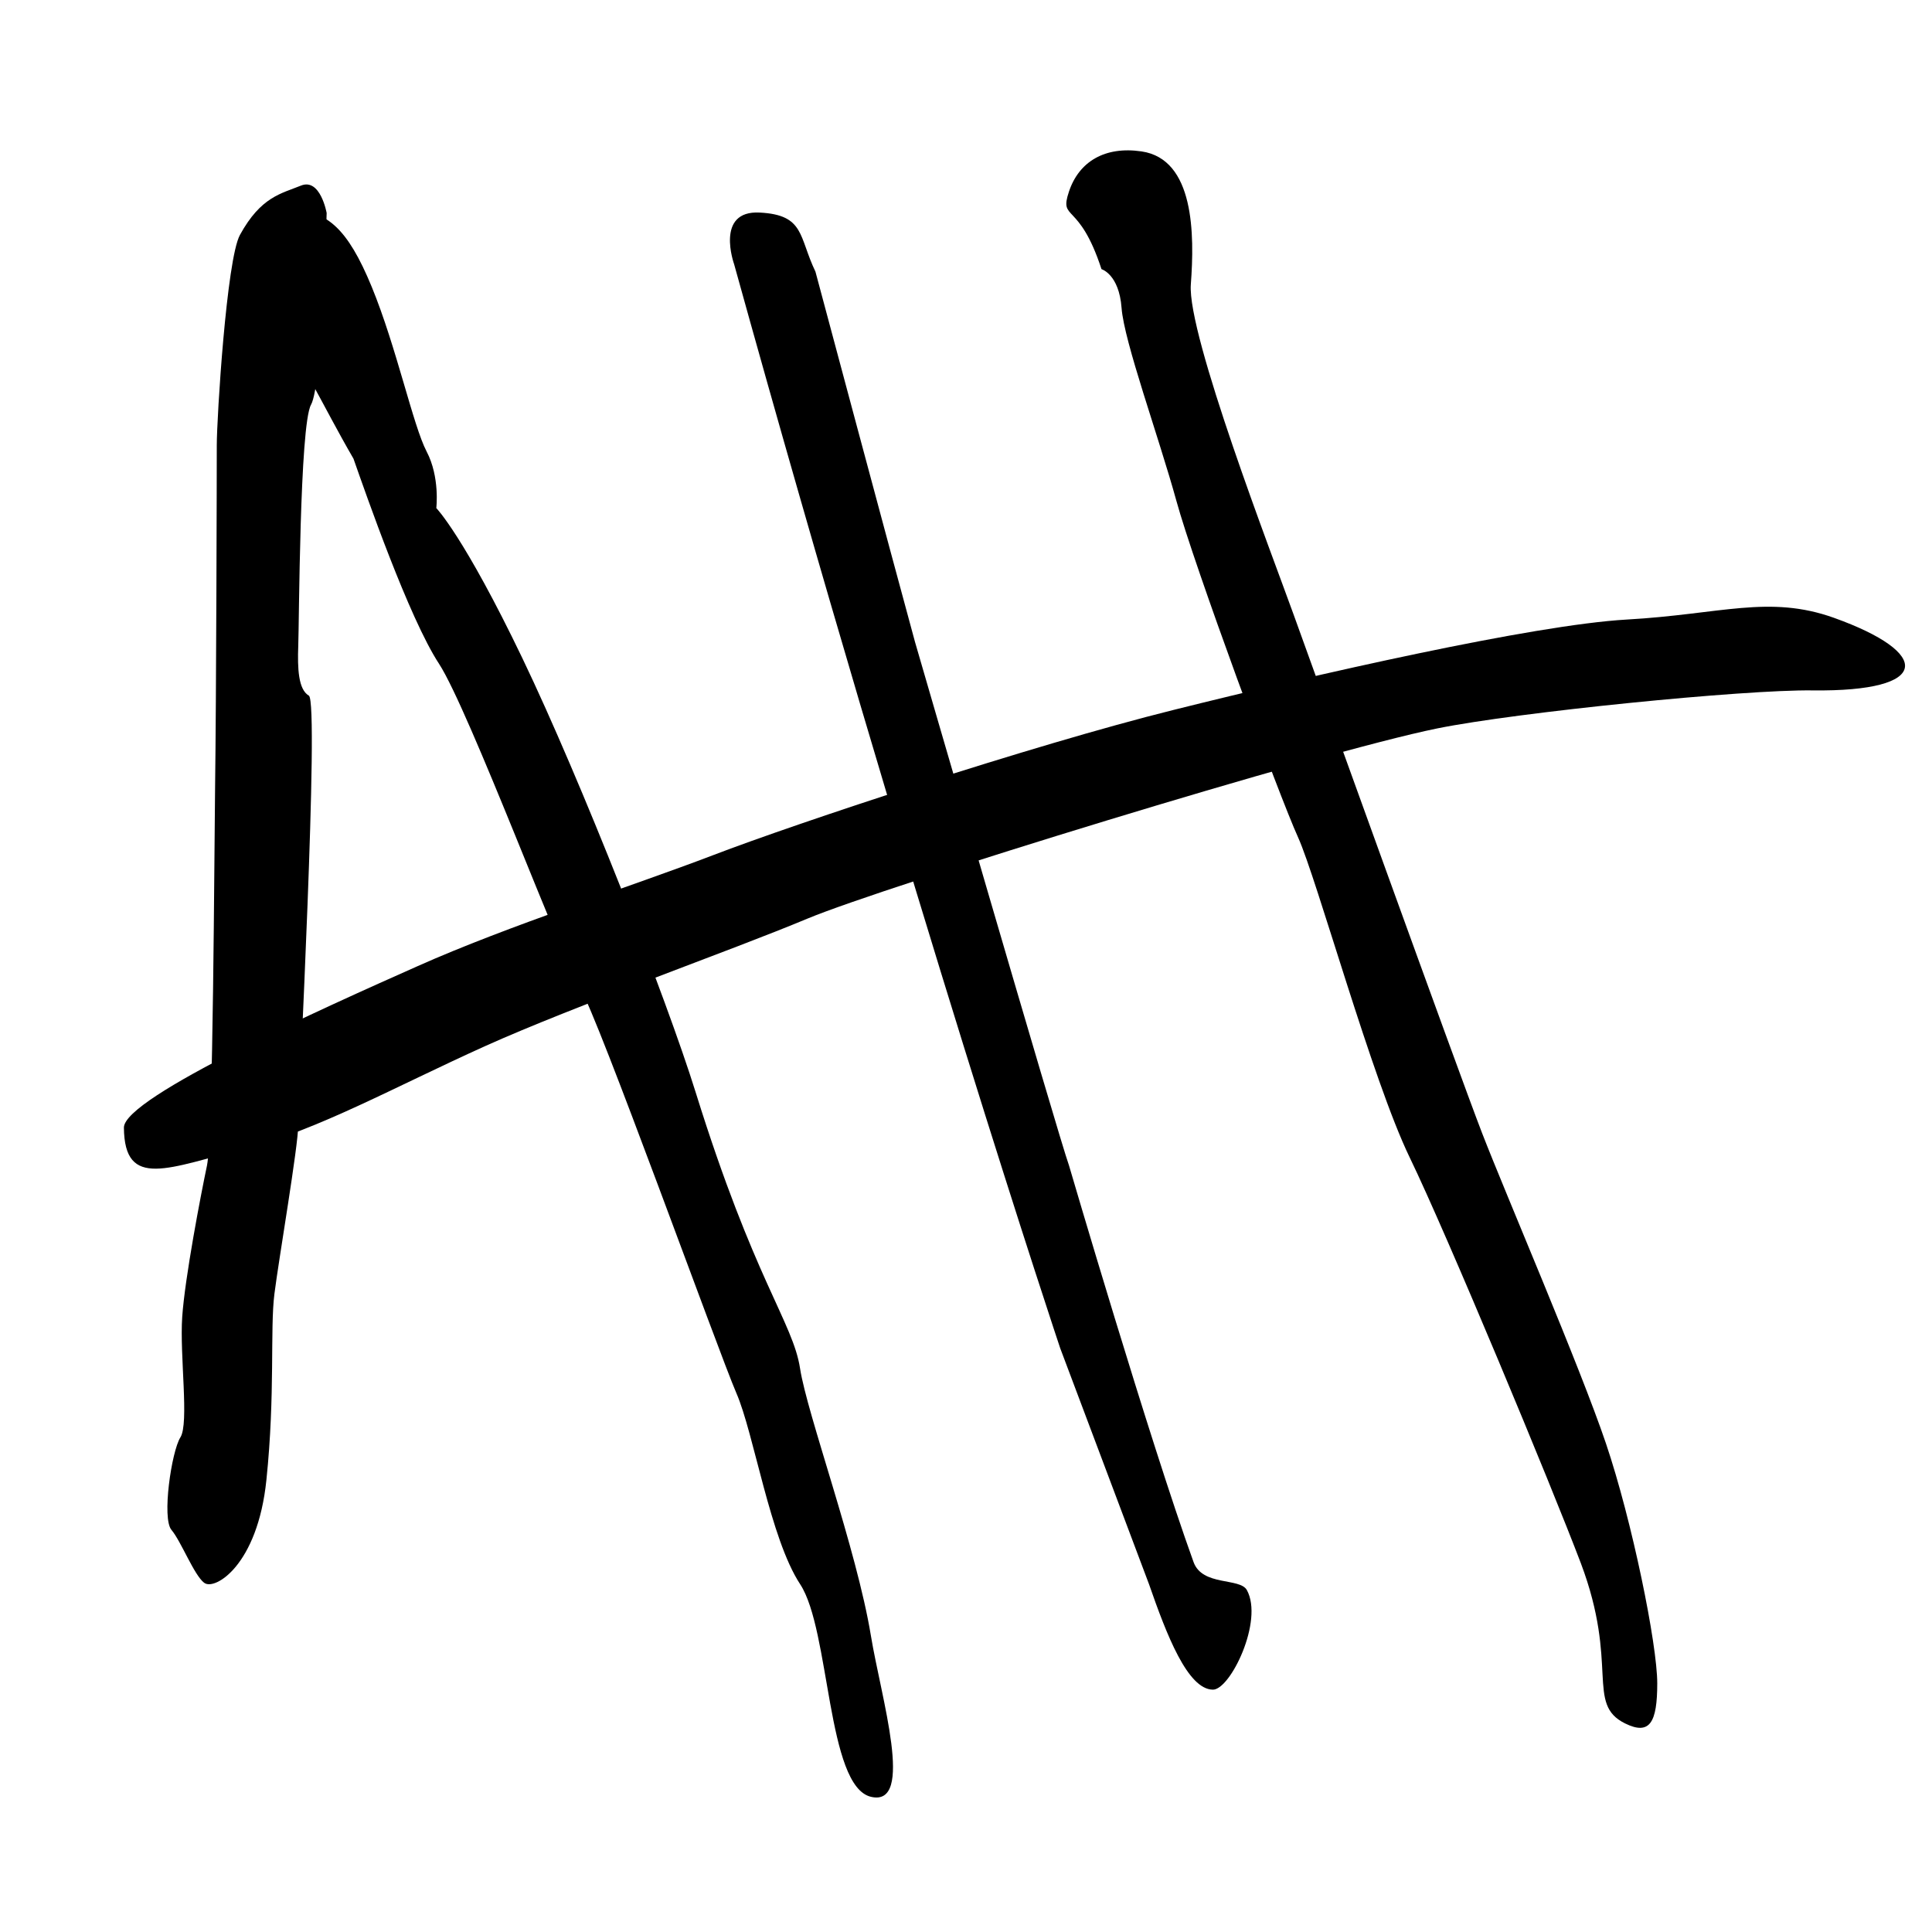
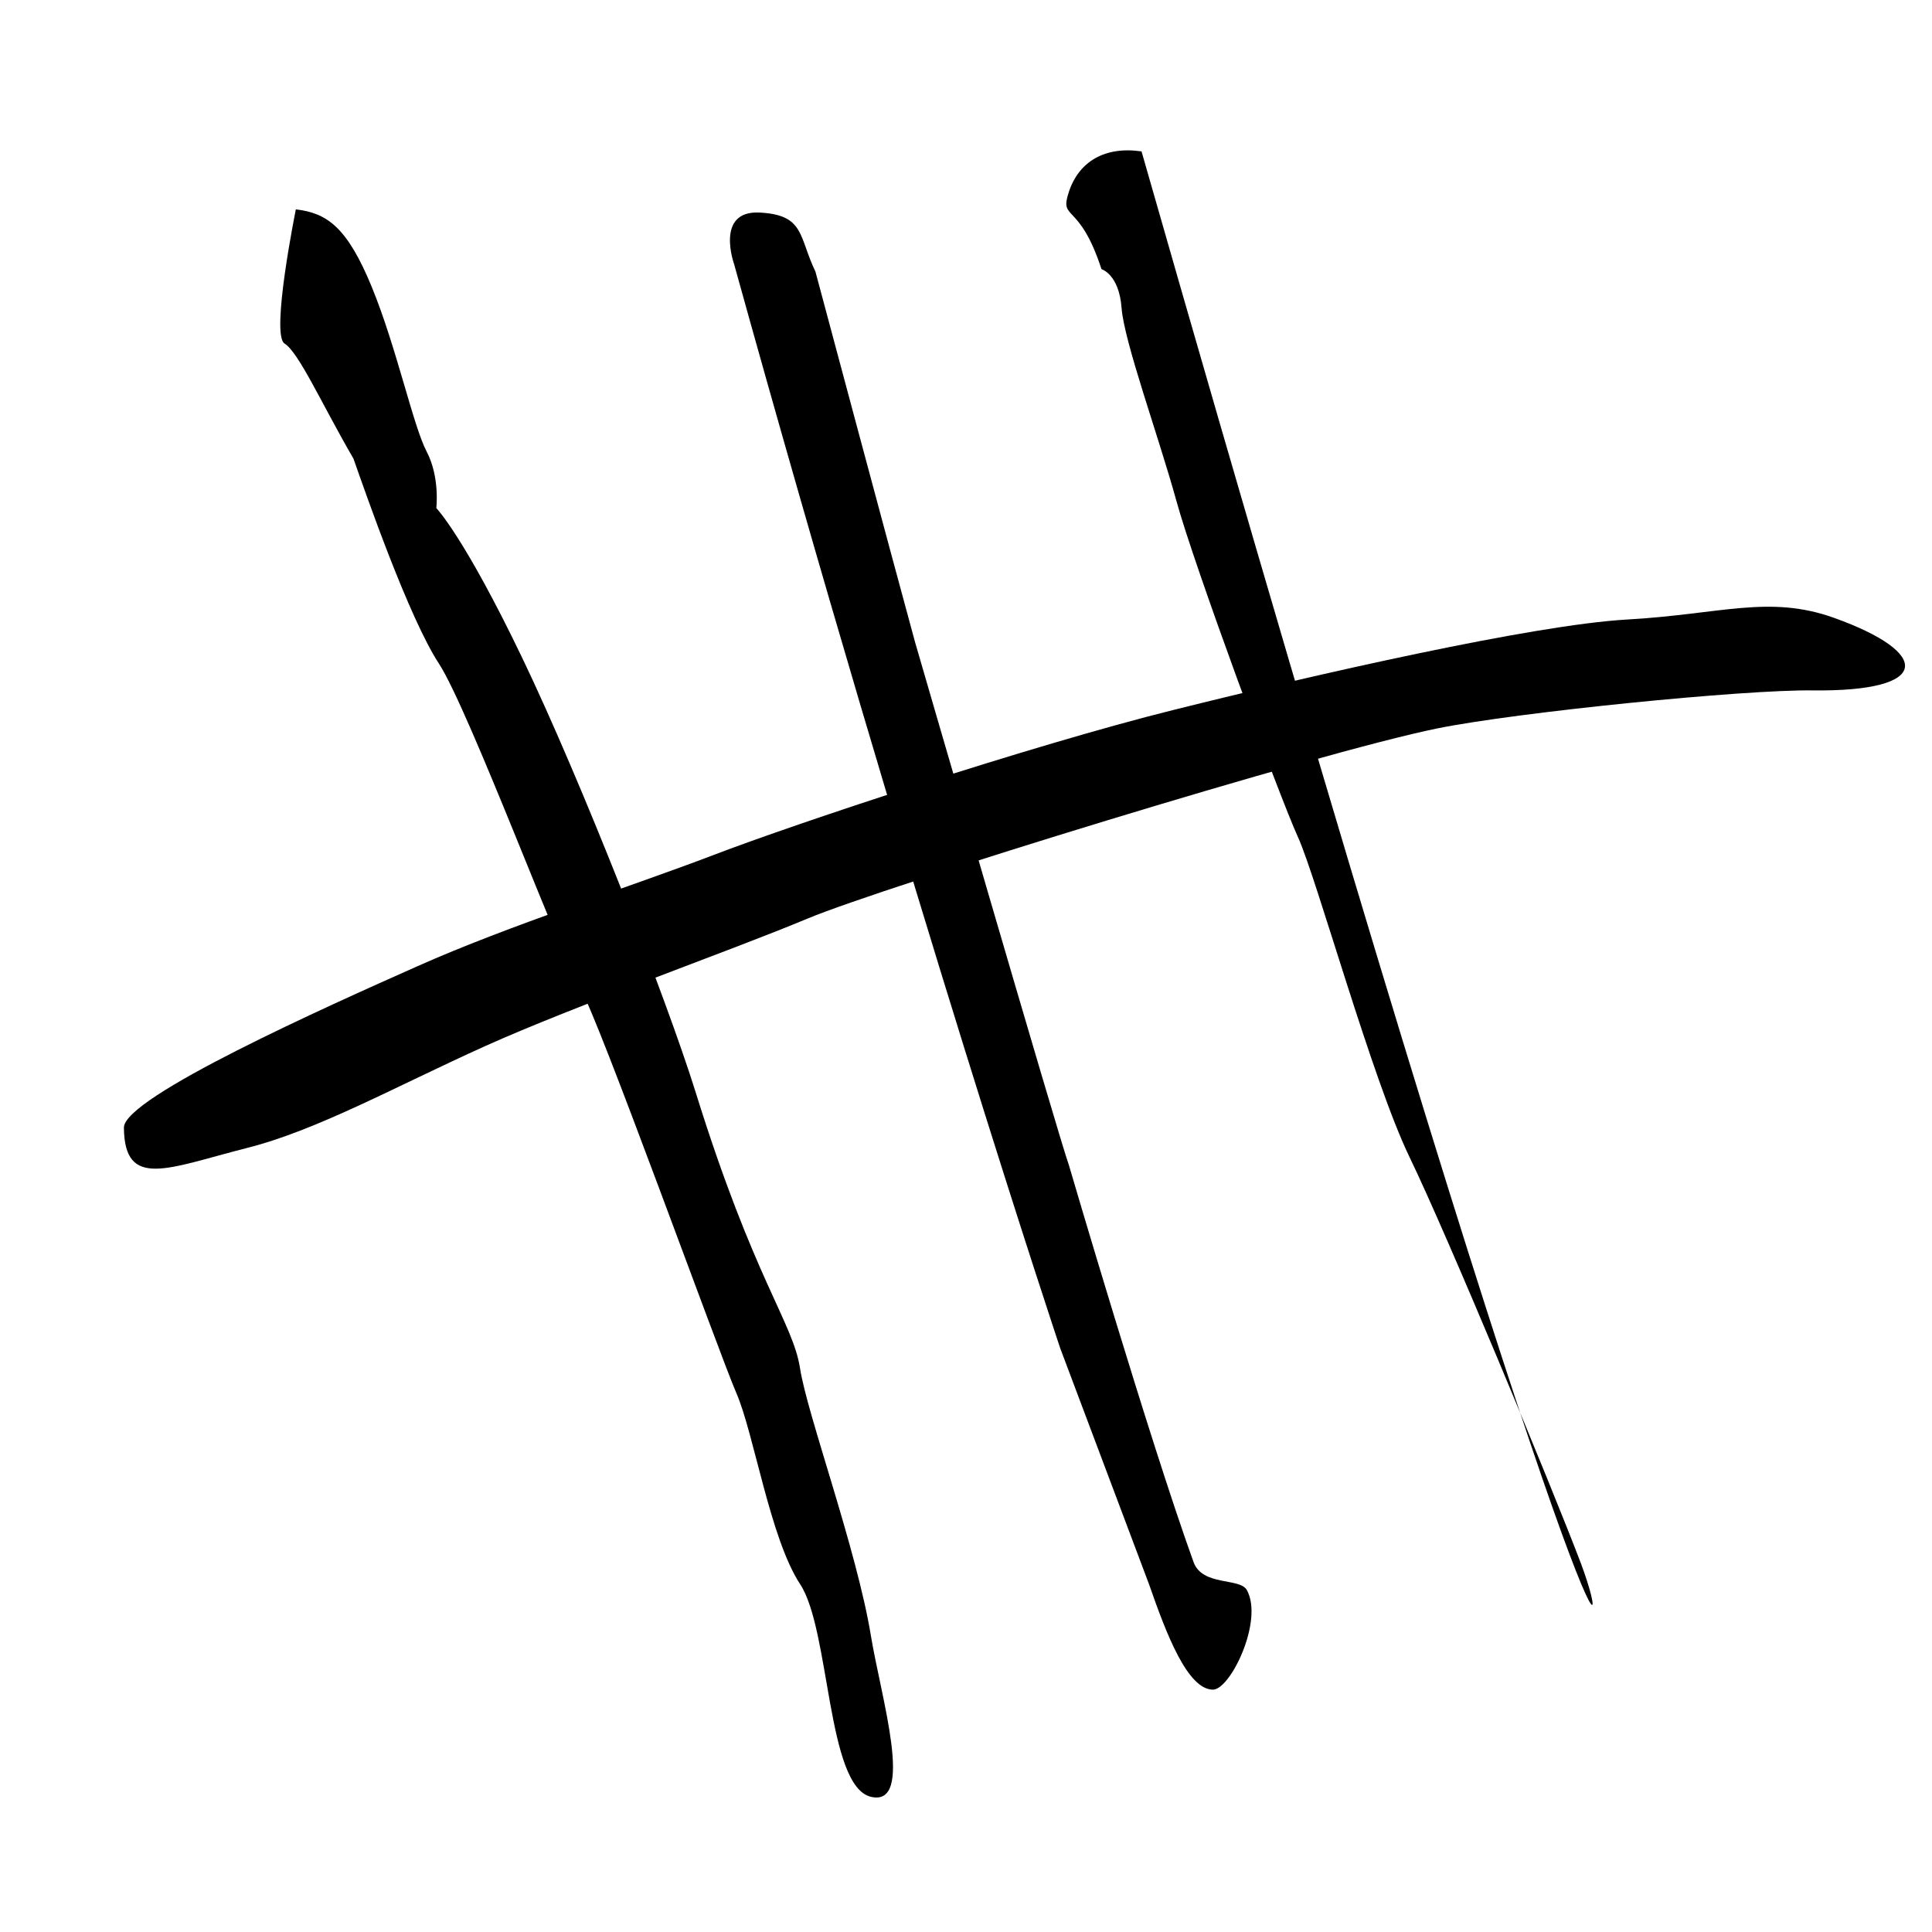
<svg xmlns="http://www.w3.org/2000/svg" width="64" height="64" viewBox="0 0 16.933 16.933" version="1.1" id="svg1" xml:space="preserve">
  <defs id="defs1" />
  <g id="layer1">
-     <path style="fill:#000000;fill-opacity:1;stroke:none;stroke-width:0.529" d="m 1.791,13.873 c 0.089,0.069 0.467,-0.15 0.544,-0.903 0.078,-0.752 0.031,-1.319 0.07,-1.629 0.039,-0.31 0.209,-1.296 0.209,-1.482 0,-0.186 0.186,-3.708 0.093,-3.762 C 2.614,6.043 2.607,5.857 2.614,5.663 2.622,5.469 2.626,3.725 2.726,3.547 2.827,3.368 2.863,1.867 2.863,1.867 c 0,0 -0.055,-0.31 -0.226,-0.24 -0.171,0.07 -0.35,0.096 -0.534,0.432 -0.117,0.213 -0.203,1.603 -0.203,1.843 0,0.24 -0.004,2.186 -0.015,3.013 -0.007,0.523 -0.016,3.045 -0.071,3.301 -0.054,0.256 -0.194,0.985 -0.217,1.327 -0.023,0.341 0.062,0.931 -0.016,1.055 -0.078,0.124 -0.164,0.711 -0.078,0.811 0.085,0.101 0.197,0.395 0.287,0.464 z" id="path1" />
    <path style="fill:#000000;fill-opacity:1;stroke:none;stroke-width:0.529" d="m 2.593,1.835 c 0.27,0.032 0.448,0.151 0.665,0.679 0.217,0.528 0.363,1.218 0.481,1.443 0.118,0.225 0.085,0.496 0.085,0.496 0,0 0.24,0.244 0.754,1.315 0.514,1.071 1.263,2.983 1.519,3.805 0.512,1.645 0.853,2.017 0.915,2.42 0.062,0.403 0.496,1.583 0.621,2.343 0.088,0.538 0.388,1.505 1e-7,1.412 C 7.245,15.655 7.277,14.287 7.013,13.885 6.749,13.483 6.609,12.567 6.454,12.21 6.299,11.853 5.229,8.879 5.089,8.673 4.949,8.467 4.111,6.222 3.848,5.818 3.584,5.415 3.207,4.33 3.098,4.02 2.819,3.539 2.619,3.089 2.494,3.011 2.37,2.934 2.593,1.835 2.593,1.835 Z" id="path2" />
    <path style="fill:#000000;fill-opacity:1;stroke:none;stroke-width:0.529" d="m 6.434,2.315 c 1.558,5.617 2.858,9.501 2.858,9.501 0.132,0.351 0.779,2.07 0.779,2.07 0.154,0.443 0.338,0.92 0.559,0.923 0.153,0.002 0.447,-0.604 0.298,-0.873 C 10.867,13.826 10.538,13.904 10.461,13.691 10.072,12.614 9.369,10.214 9.369,10.214 9.281,9.972 8.02,5.628 8.02,5.628 7.822,4.904 7.147,2.381 7.147,2.381 6.999,2.073 7.054,1.884 6.659,1.863 6.264,1.842 6.434,2.315 6.434,2.315 Z" id="path3" />
-     <path style="fill:#000000;fill-opacity:1;stroke:none;stroke-width:0.529" d="M 9.654,2.359 C 9.457,1.755 9.281,1.942 9.369,1.679 9.457,1.415 9.685,1.28 10.005,1.327 c 0.464,0.068 0.465,0.727 0.432,1.166 -0.033,0.439 0.714,2.374 0.9,2.891 0.162,0.448 1.444,4.007 1.652,4.545 0.208,0.538 0.856,2.041 1.086,2.721 0.23,0.68 0.45,1.762 0.45,2.104 0,0.343 -0.065,0.458 -0.282,0.351 C 13.896,14.934 14.192,14.593 13.855,13.7 13.594,13.012 12.684,10.824 12.355,10.144 12.026,9.464 11.541,7.701 11.377,7.339 11.212,6.977 10.463,4.948 10.31,4.388 10.156,3.829 9.852,2.995 9.83,2.699 9.808,2.403 9.654,2.359 9.654,2.359 Z" id="path4" />
+     <path style="fill:#000000;fill-opacity:1;stroke:none;stroke-width:0.529" d="M 9.654,2.359 C 9.457,1.755 9.281,1.942 9.369,1.679 9.457,1.415 9.685,1.28 10.005,1.327 C 13.896,14.934 14.192,14.593 13.855,13.7 13.594,13.012 12.684,10.824 12.355,10.144 12.026,9.464 11.541,7.701 11.377,7.339 11.212,6.977 10.463,4.948 10.31,4.388 10.156,3.829 9.852,2.995 9.83,2.699 9.808,2.403 9.654,2.359 9.654,2.359 Z" id="path4" />
    <path style="fill:#000000;fill-opacity:1;stroke:none;stroke-width:0.529" d="M 1.086,9.883 C 1.084,9.617 2.87,8.819 3.662,8.467 4.453,8.114 5.523,7.773 6.253,7.494 6.982,7.214 9.045,6.531 10.286,6.222 11.528,5.912 13.436,5.477 14.258,5.43 15.081,5.384 15.504,5.211 16.074,5.415 16.933,5.723 16.933,6.064 15.887,6.051 15.282,6.043 13.301,6.242 12.598,6.384 11.563,6.594 7.752,7.769 7.075,8.052 6.398,8.335 5.042,8.813 4.251,9.169 3.46,9.526 2.779,9.906 2.166,10.061 1.473,10.237 1.091,10.429 1.086,9.883 Z" id="path5" />
  </g>
</svg>